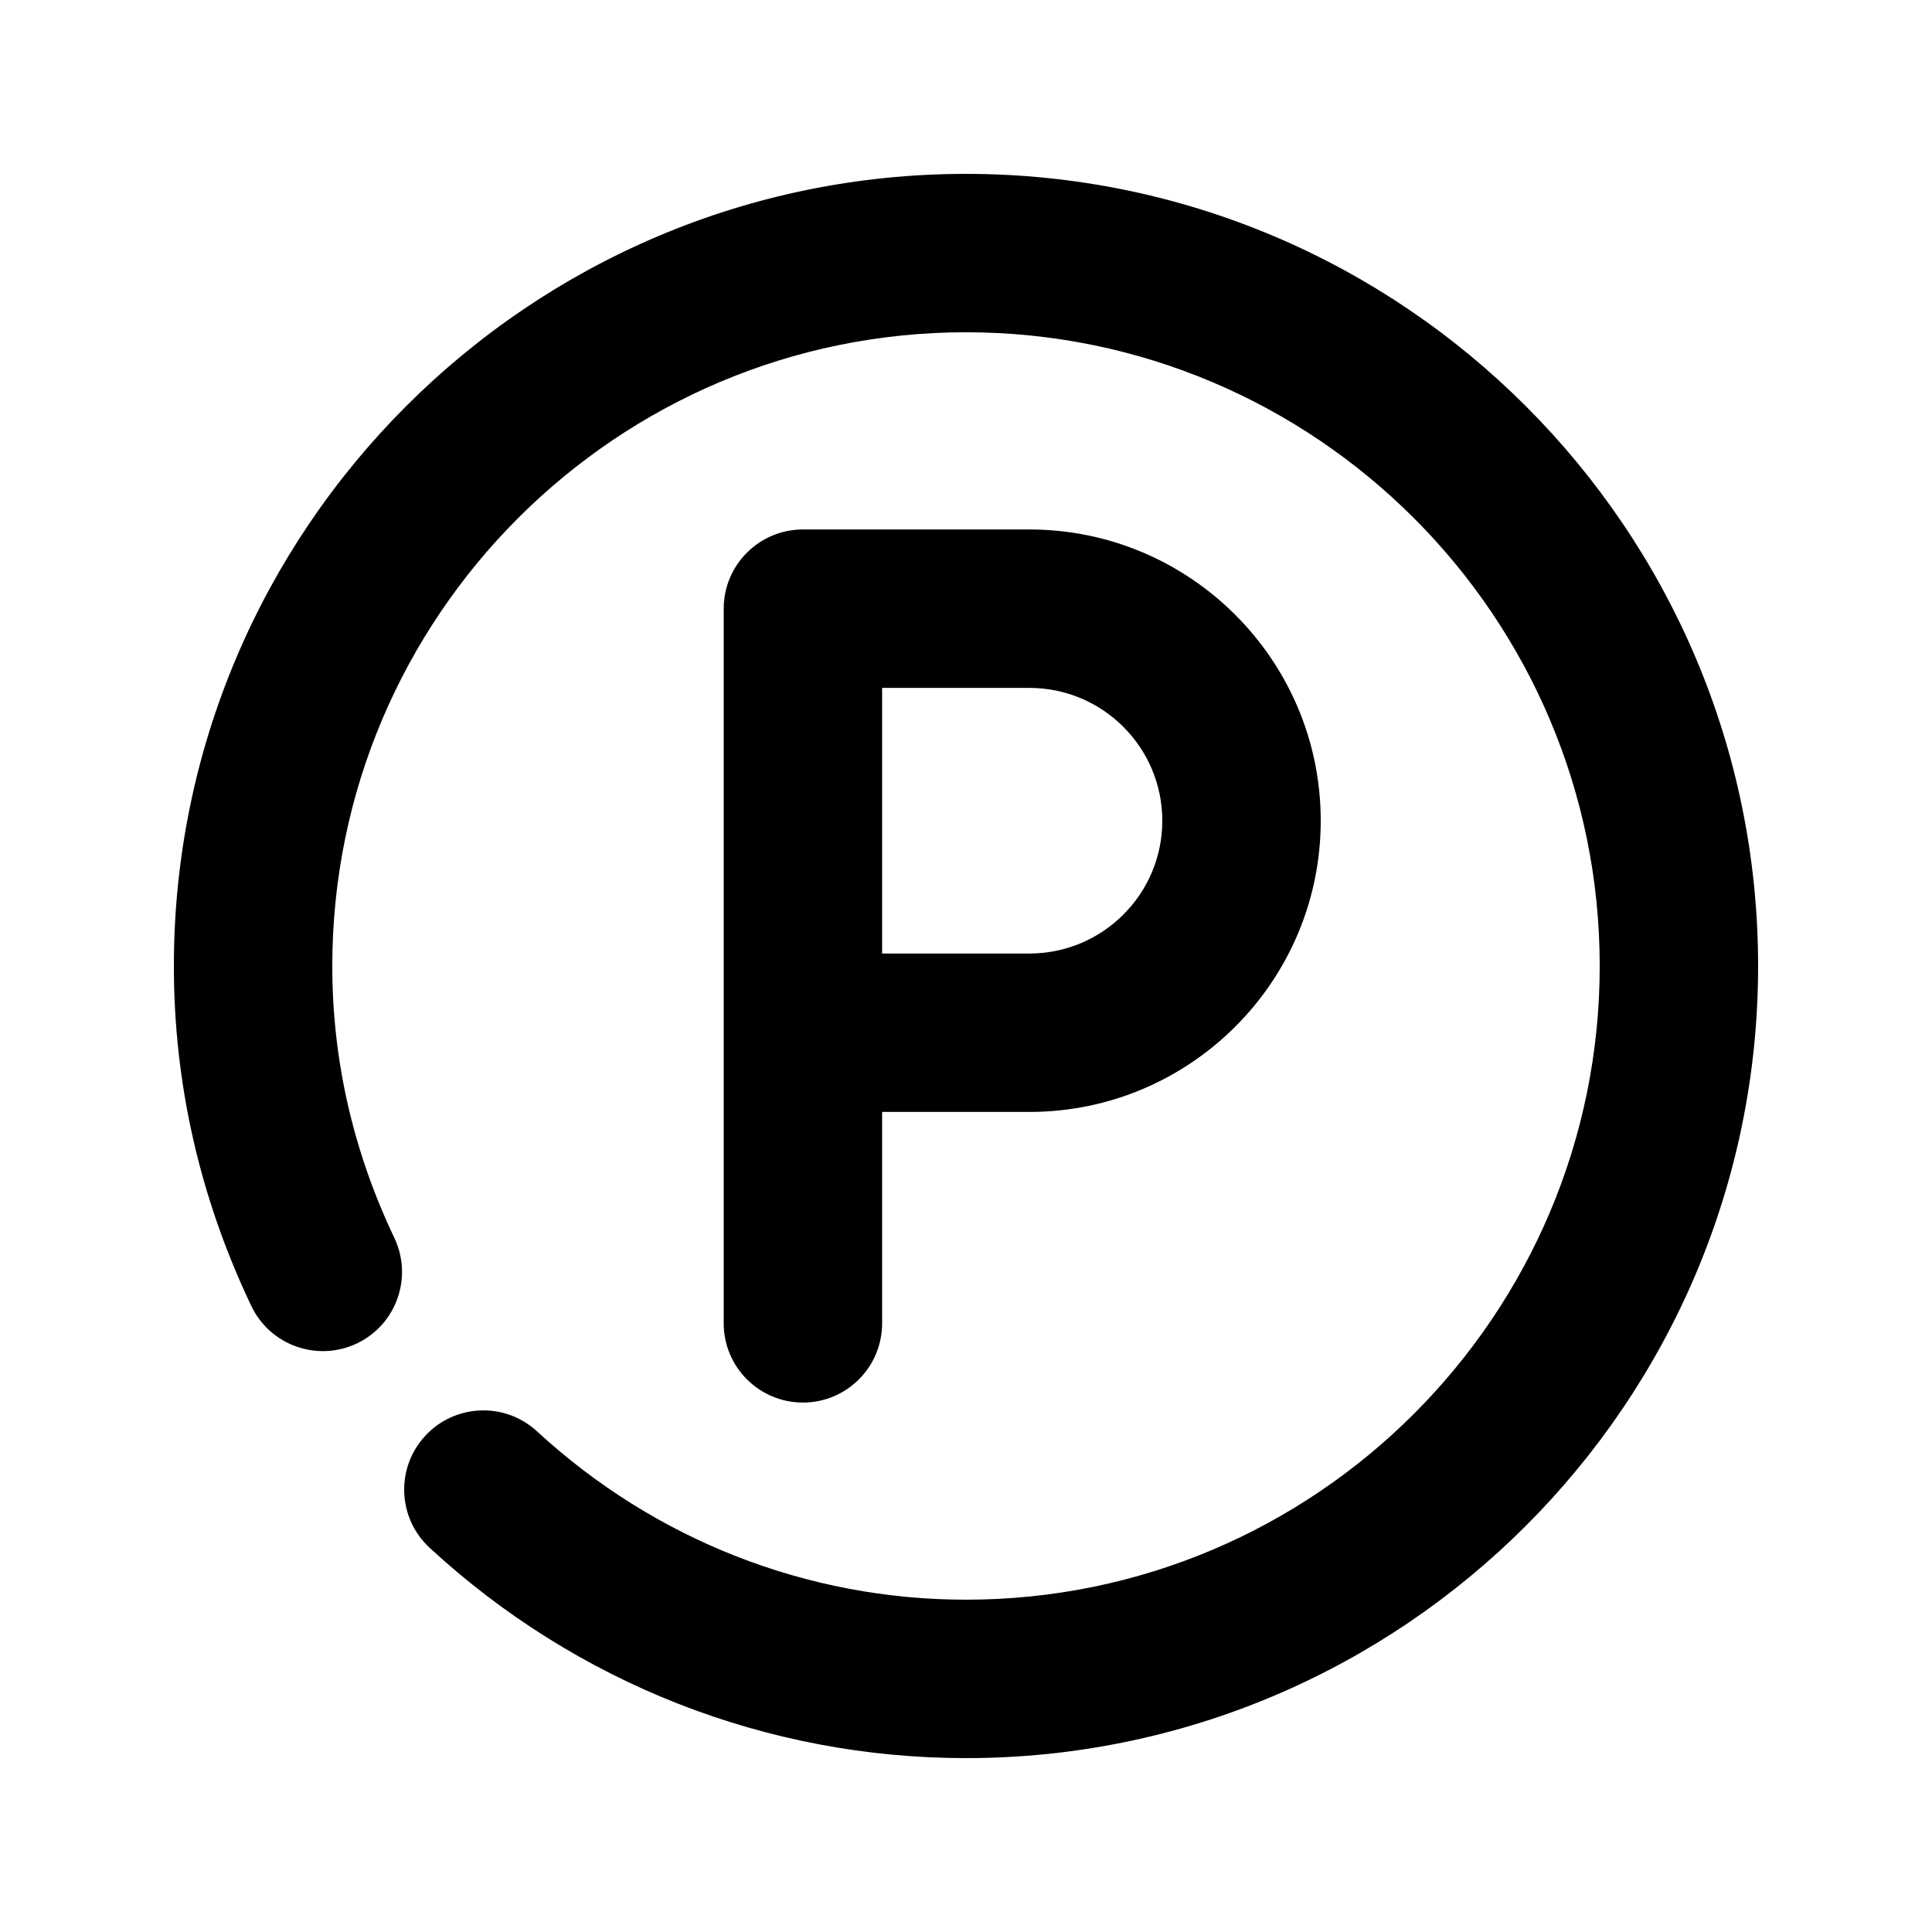
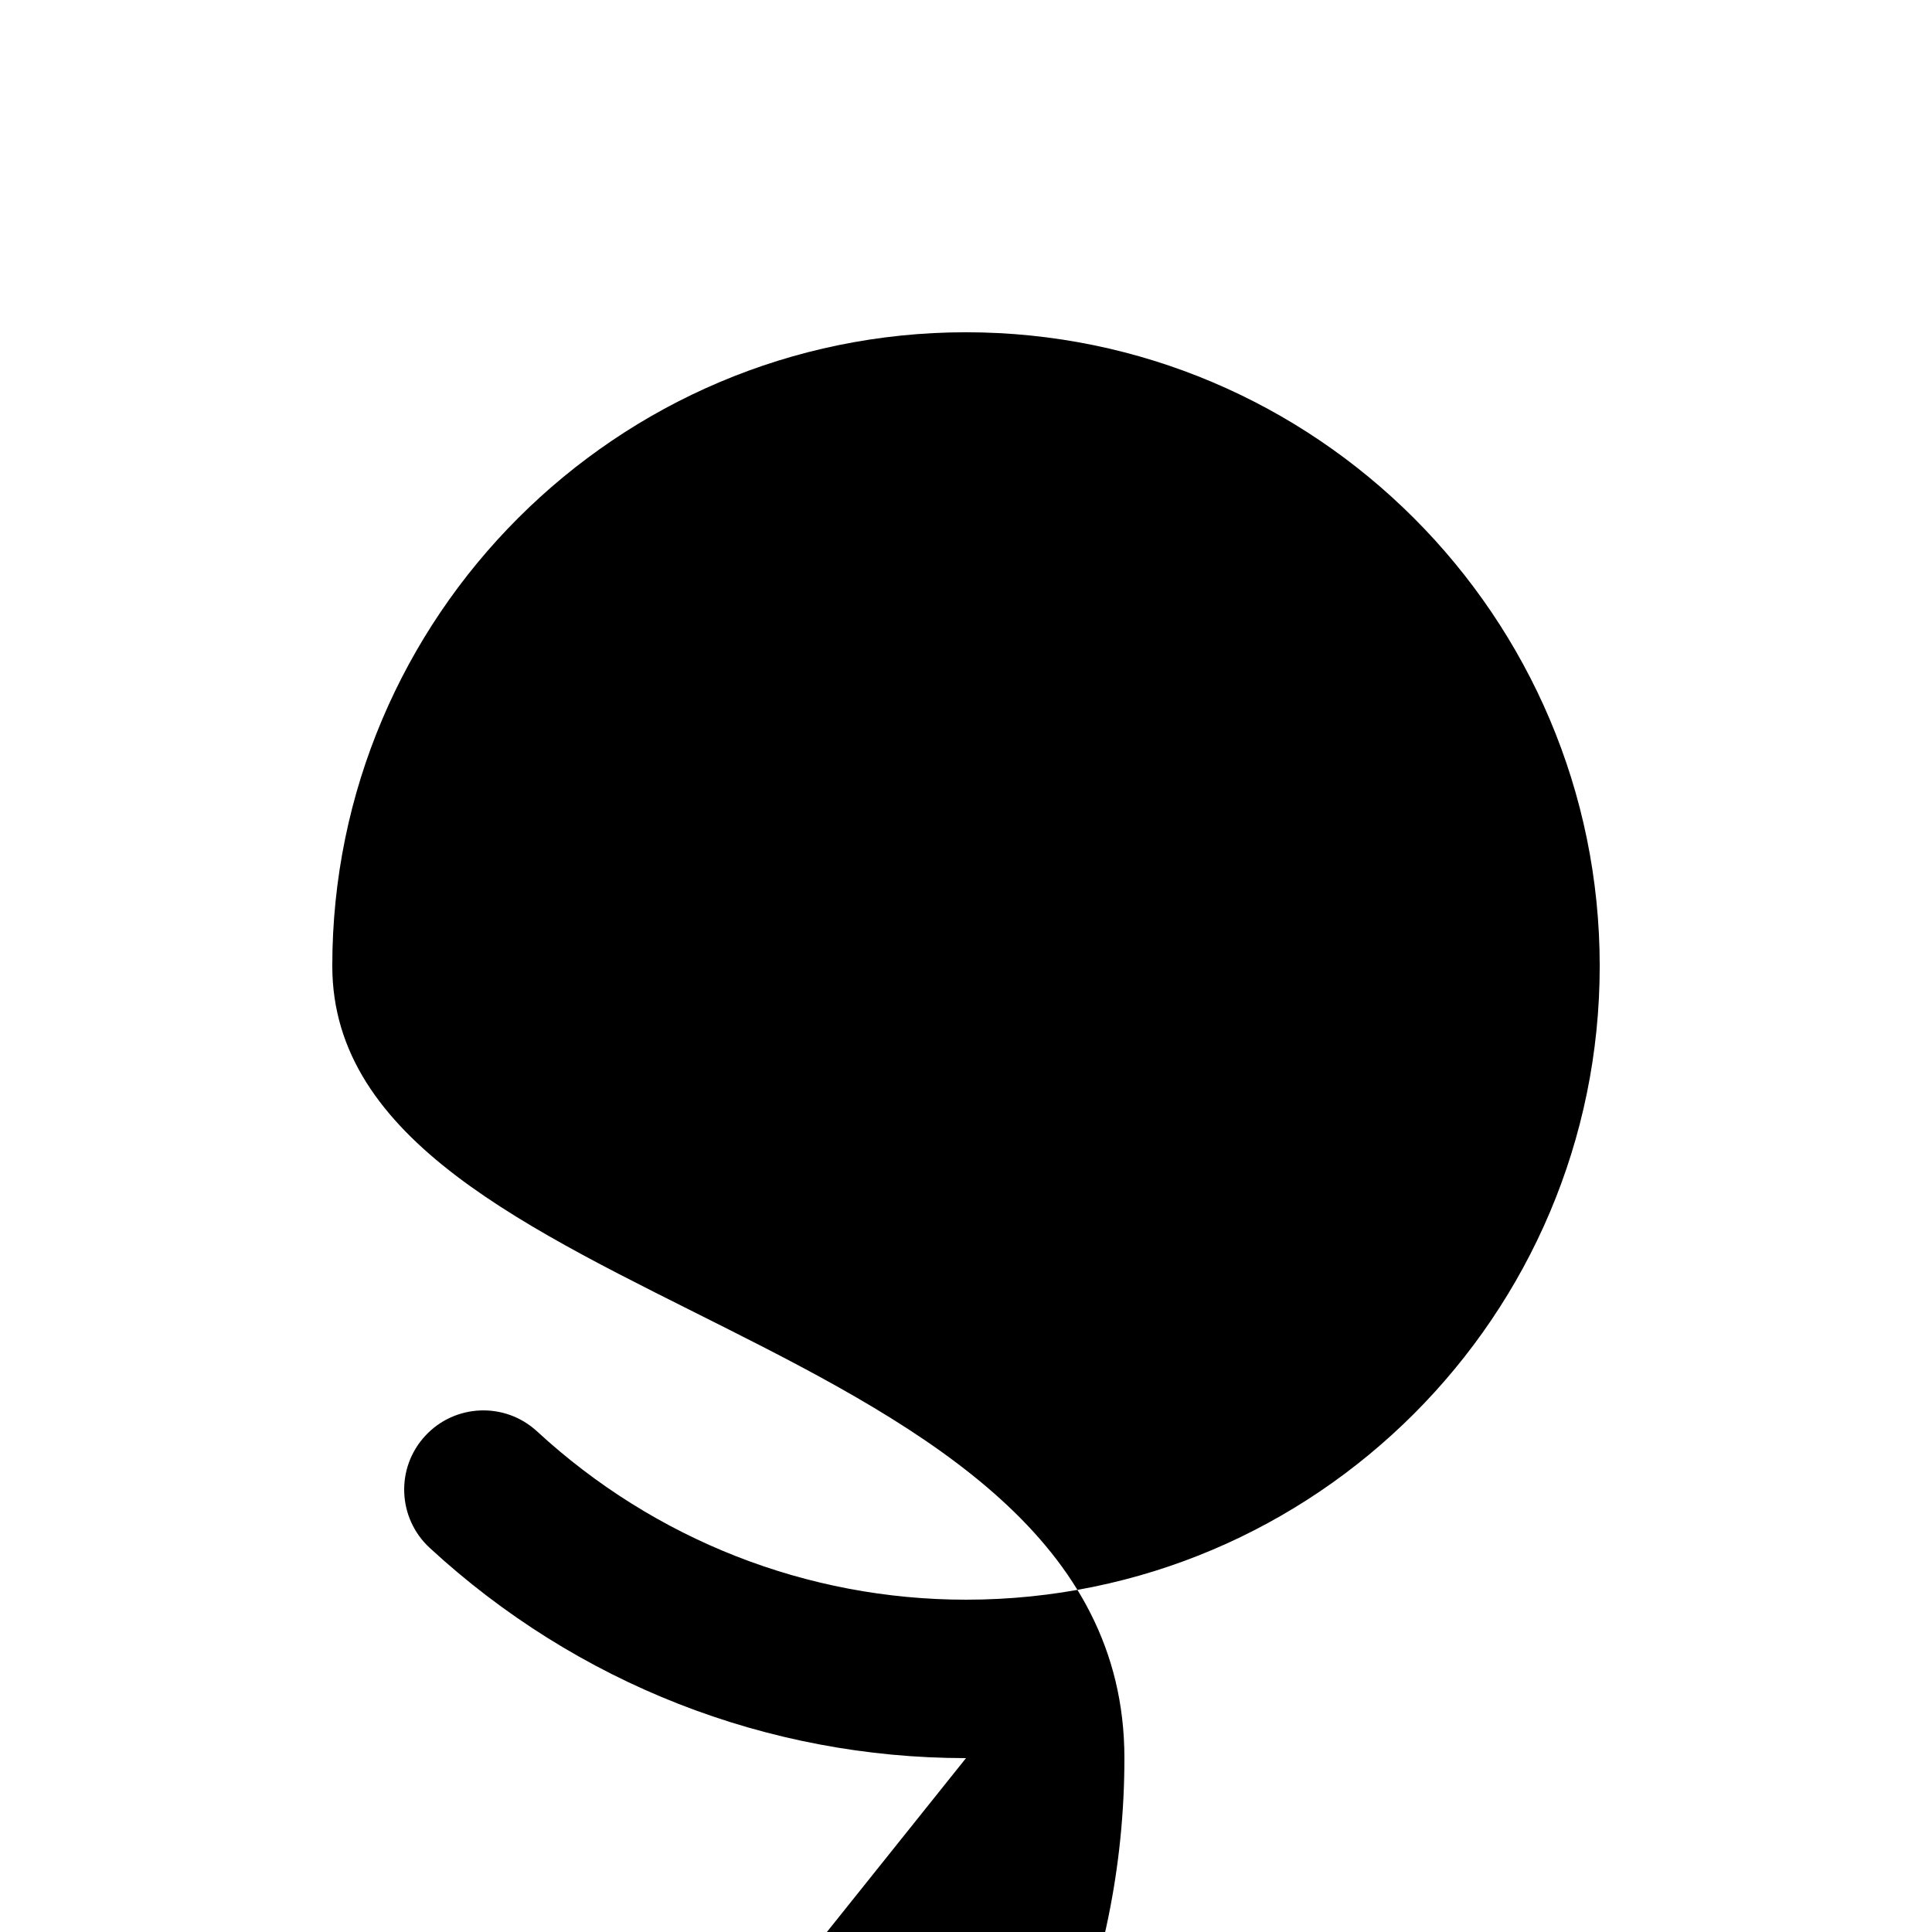
<svg xmlns="http://www.w3.org/2000/svg" fill="#000000" width="800px" height="800px" version="1.1" viewBox="144 144 512 512">
  <g>
-     <path d="m356.78 515.69c-11.586 0-20.992-9.406-20.992-20.992v-189.39c0-11.586 9.406-20.992 20.992-20.992h60.039c42.551 0 77.188 34.617 77.188 77.188s-34.617 77.168-77.188 77.168h-39.047v56.008c0 11.605-9.387 21.012-20.992 21.012zm20.992-119h39.047c19.418 0 35.203-15.785 35.203-35.184 0-19.418-15.785-35.203-35.203-35.203h-39.047z" />
-     <path d="m400 609.92c-52.668 0-103.16-19.773-142.12-55.715-8.523-7.871-9.07-21.141-1.219-29.66 7.852-8.523 21.117-9.09 29.66-1.219 31.219 28.781 71.586 44.609 113.68 44.609 92.598 0 167.94-75.34 167.94-167.94s-75.34-167.94-167.94-167.94-167.94 75.34-167.94 167.94c0 24.938 5.543 49.164 16.438 72.043 4.977 10.477 0.547 23.008-9.91 27.98-10.477 4.977-22.984 0.547-27.98-9.91-13.625-28.562-20.531-58.875-20.531-90.109 0-115.75 94.172-209.92 209.92-209.92s209.92 94.172 209.92 209.92c-0.004 115.75-94.172 209.92-209.92 209.92z" />
+     <path d="m400 609.92c-52.668 0-103.16-19.773-142.12-55.715-8.523-7.871-9.07-21.141-1.219-29.66 7.852-8.523 21.117-9.09 29.66-1.219 31.219 28.781 71.586 44.609 113.68 44.609 92.598 0 167.94-75.34 167.94-167.94s-75.34-167.94-167.94-167.94-167.94 75.34-167.94 167.94s209.92 94.172 209.92 209.92c-0.004 115.75-94.172 209.92-209.92 209.92z" />
  </g>
</svg>